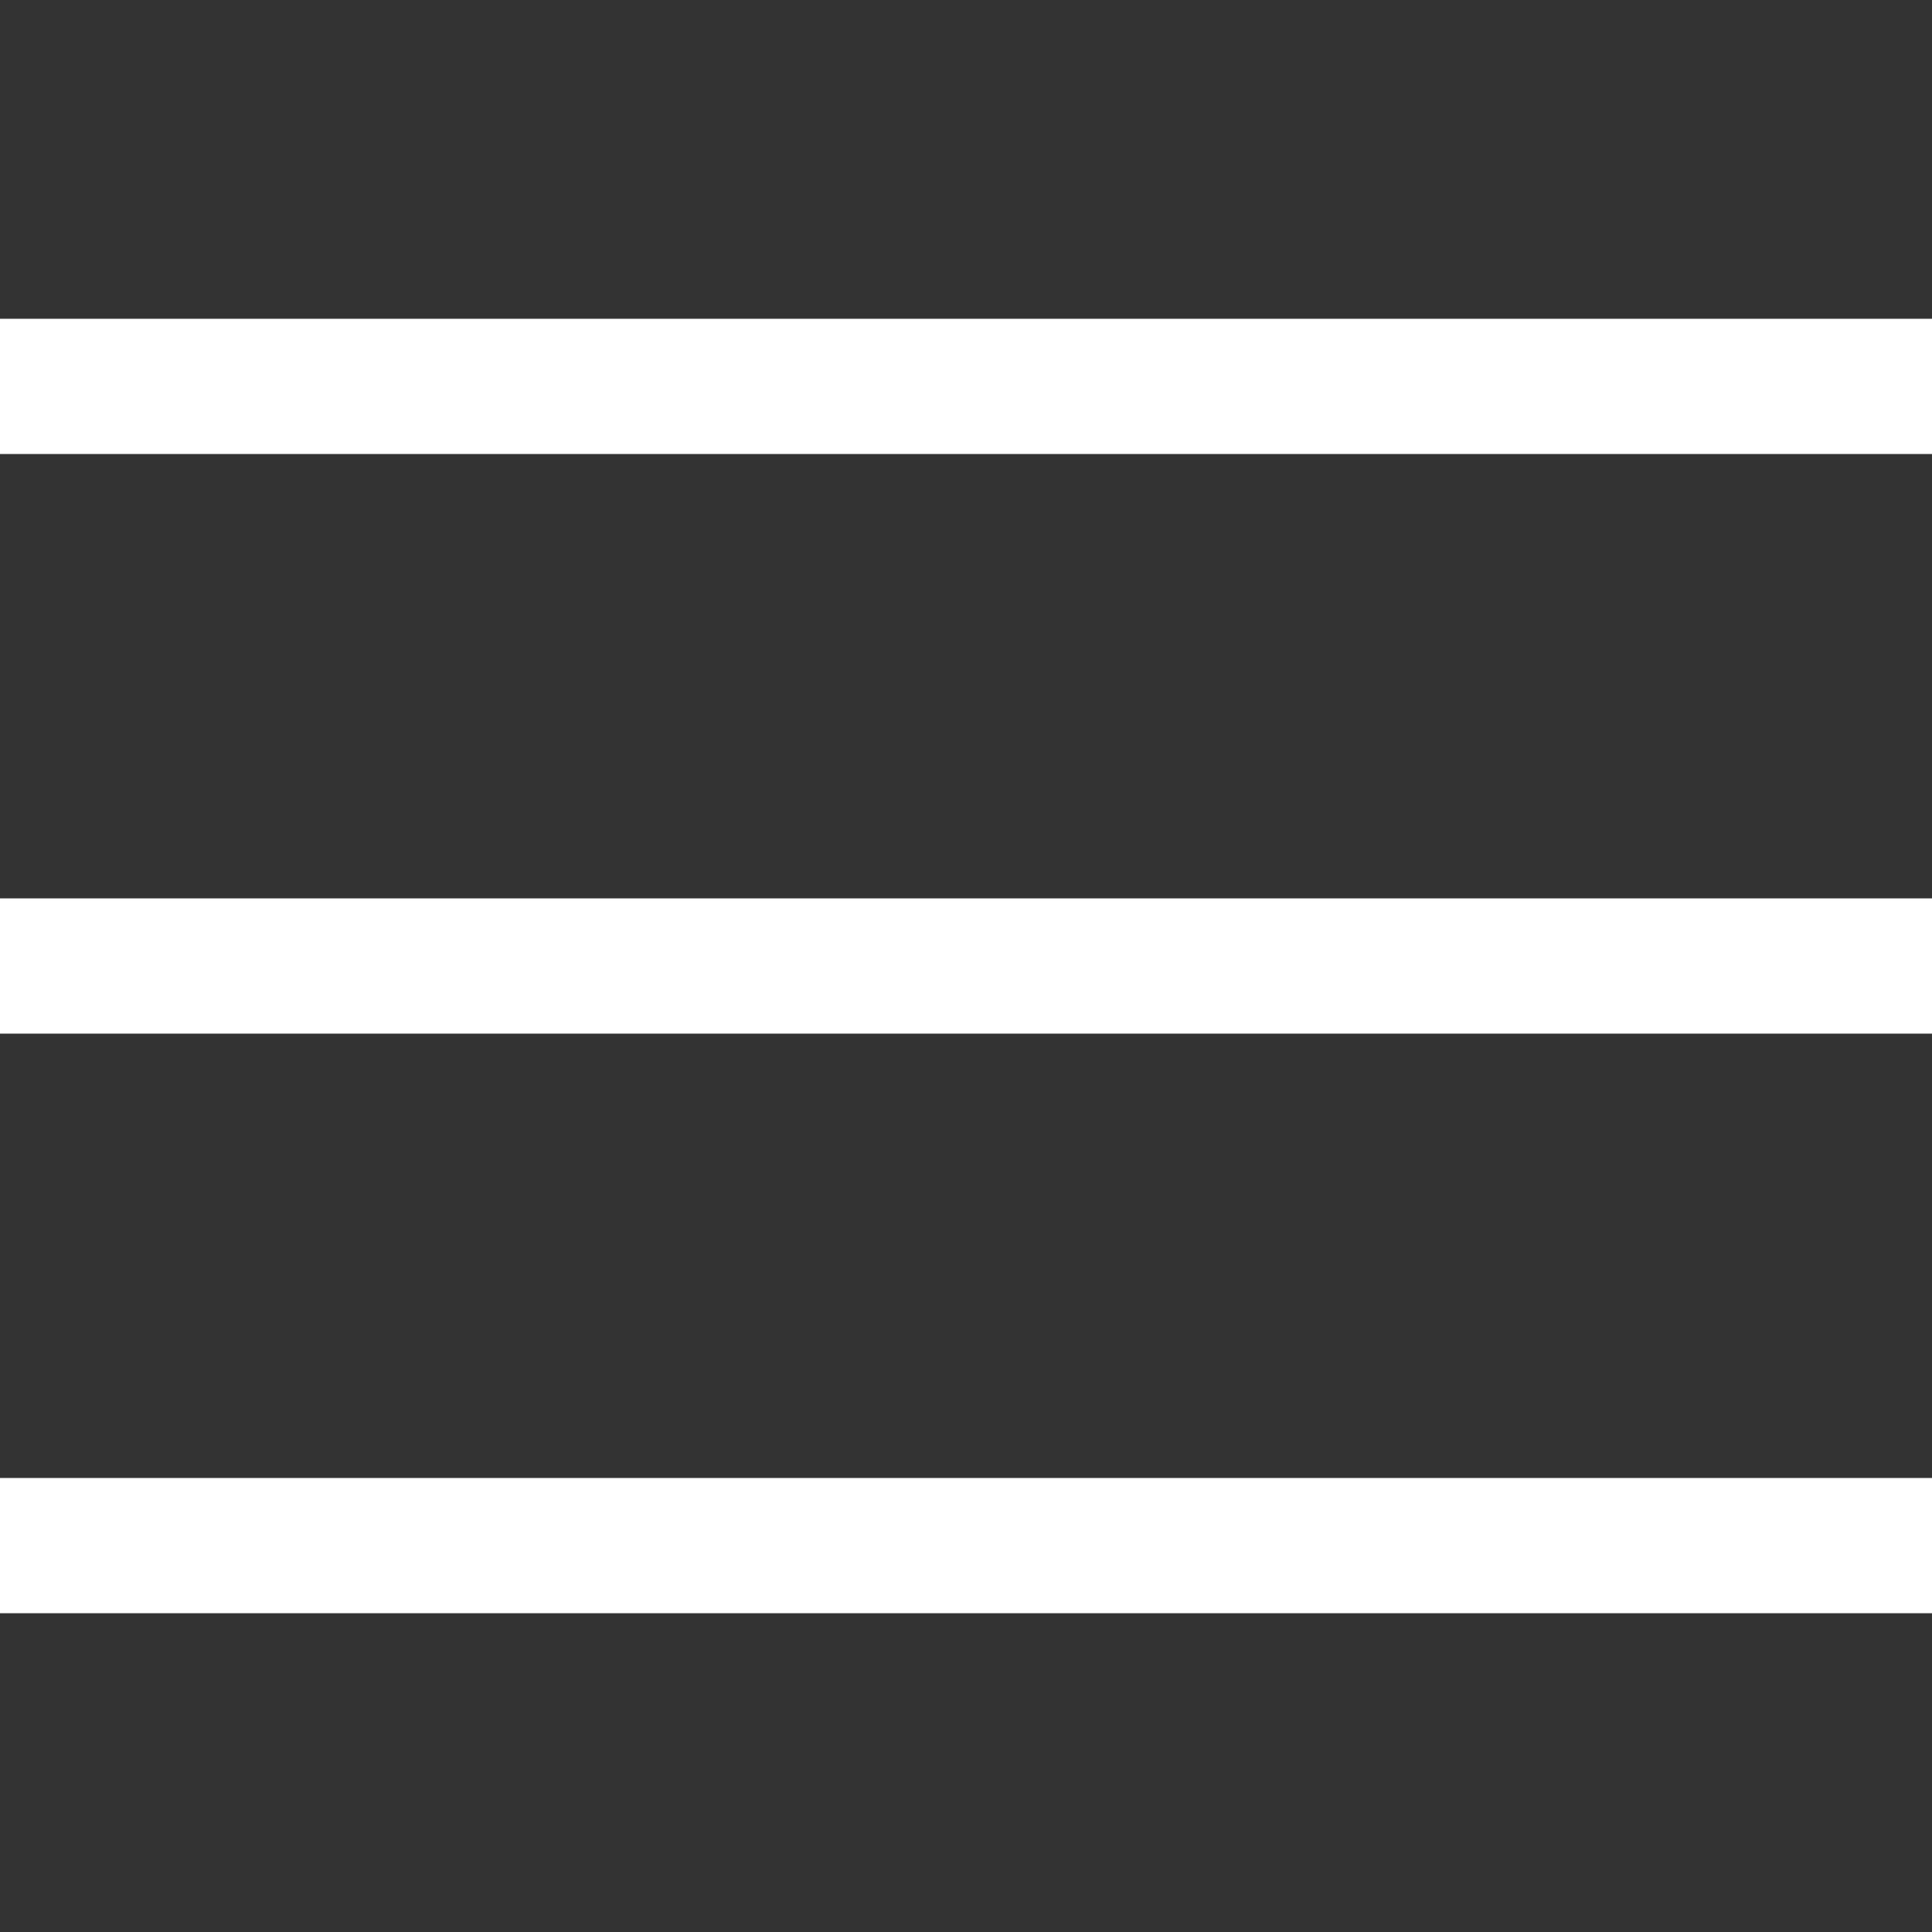
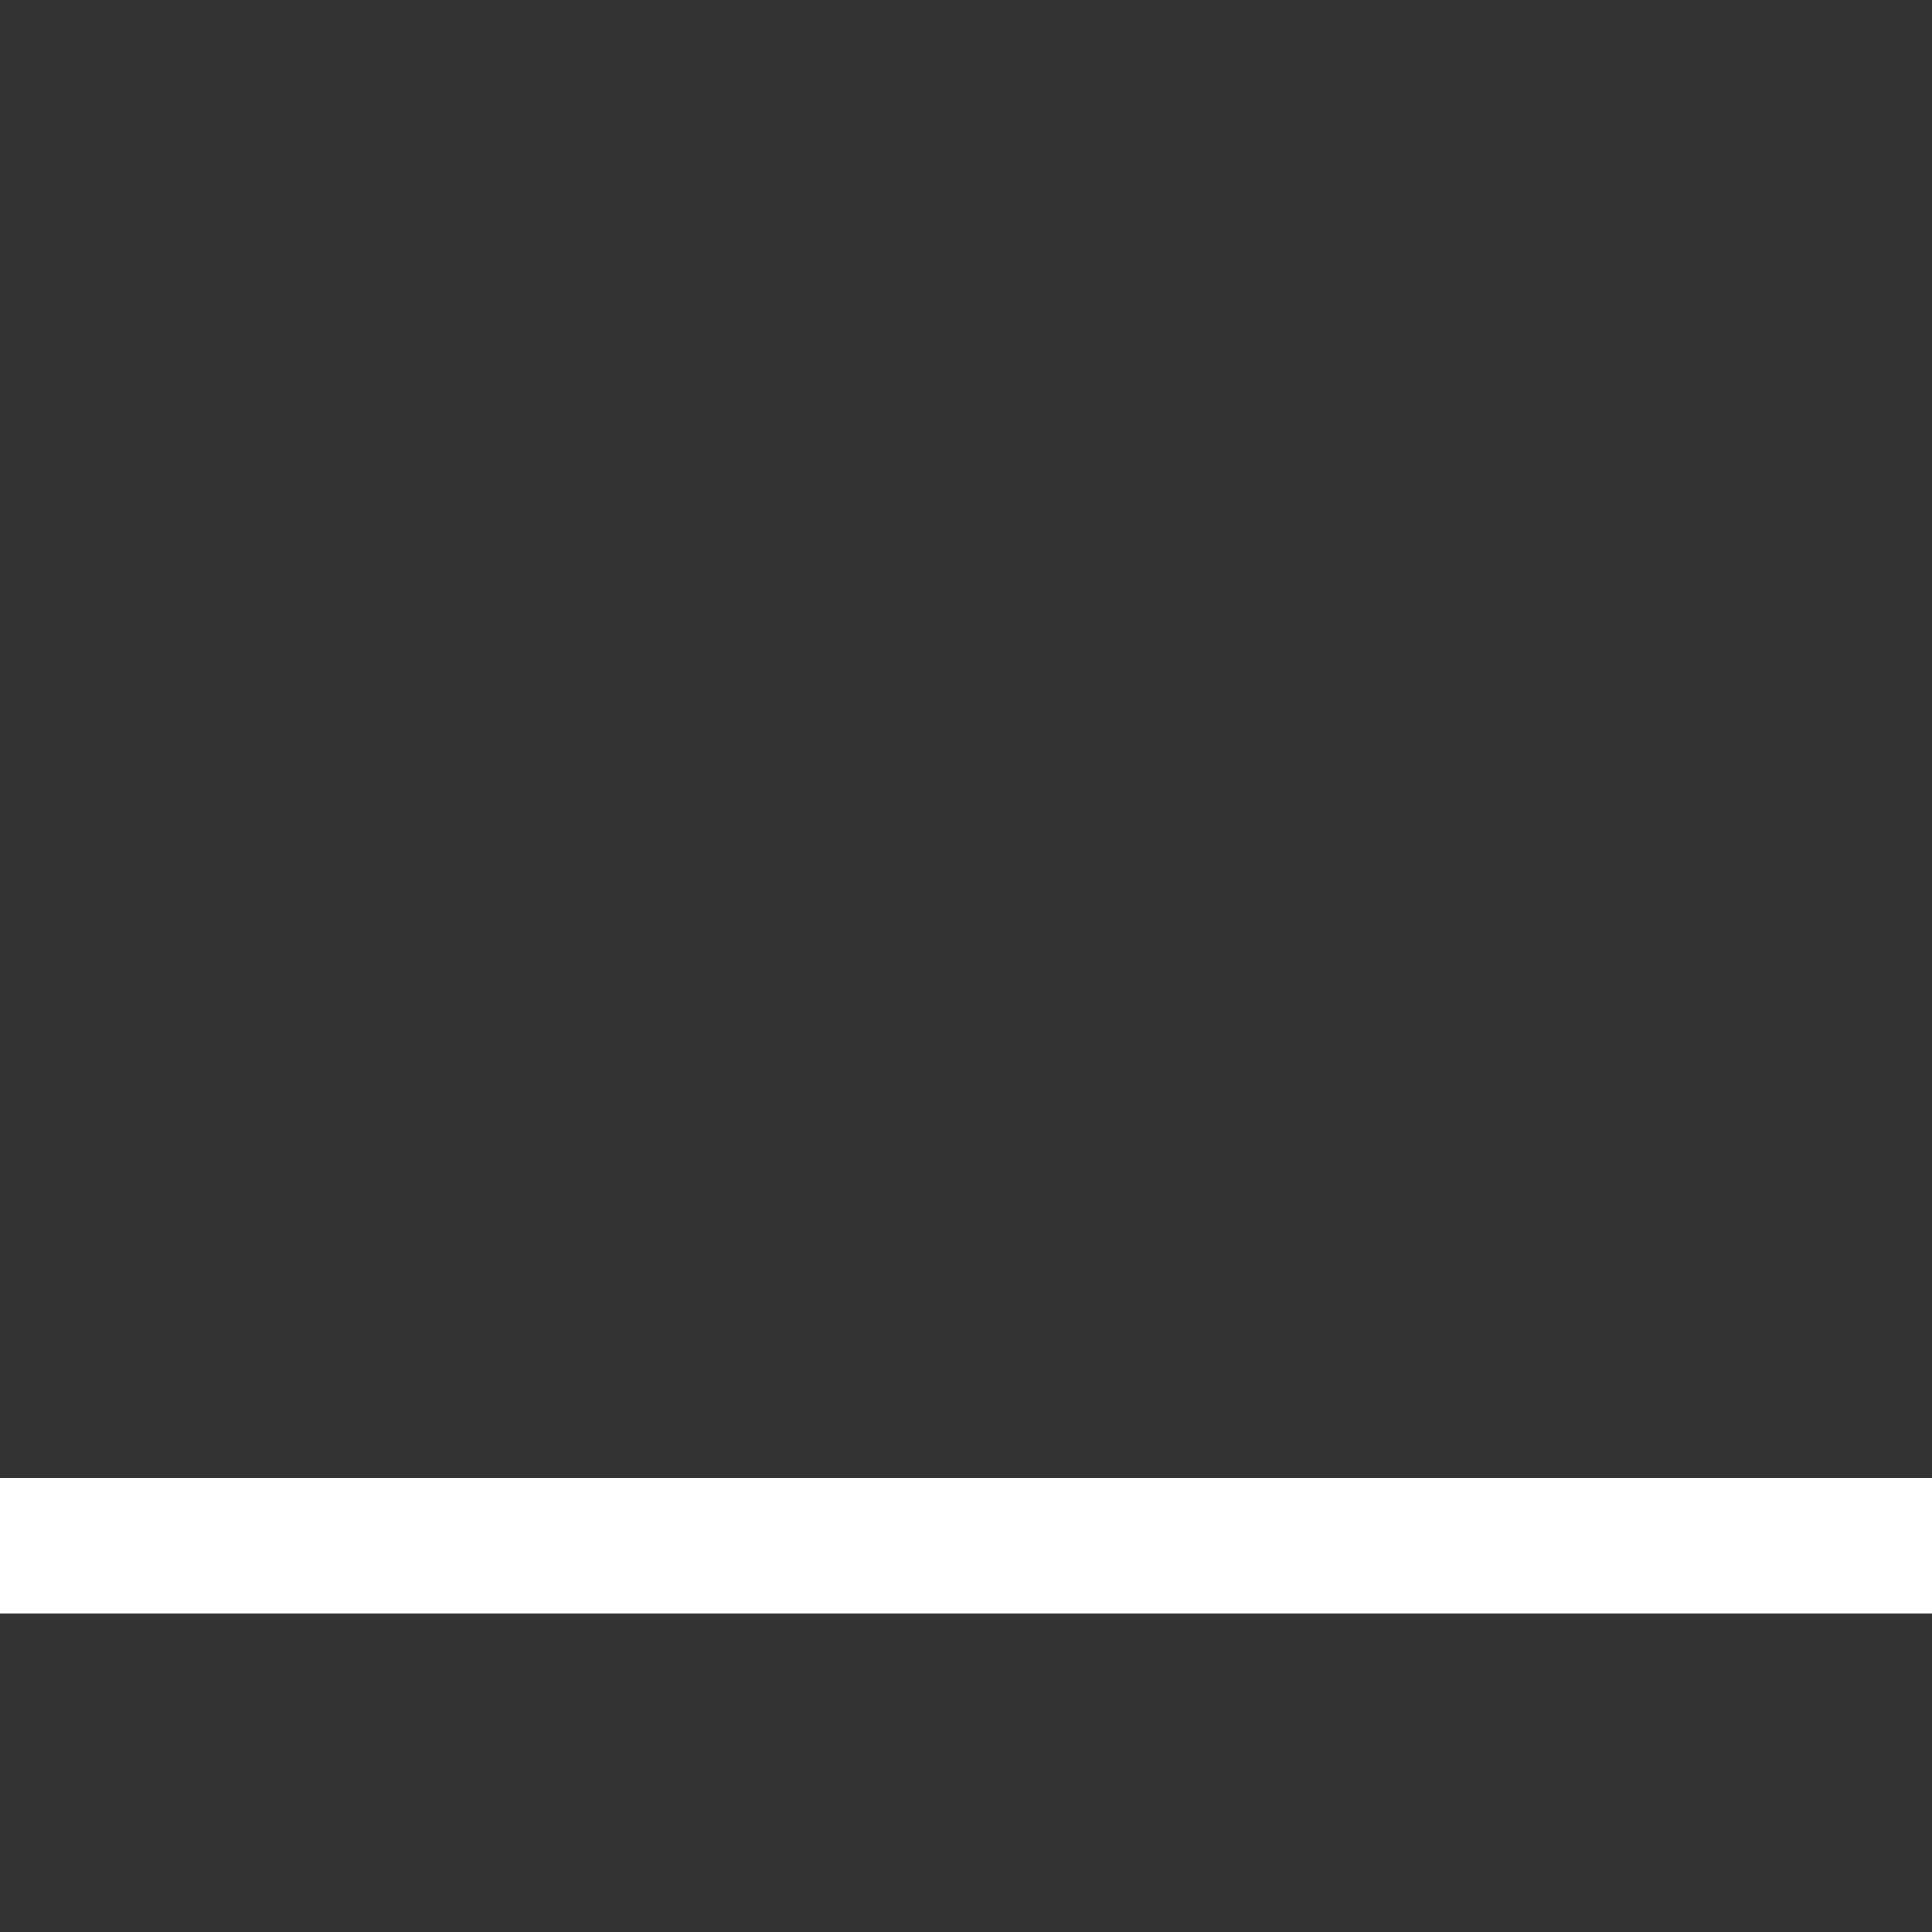
<svg xmlns="http://www.w3.org/2000/svg" width="20" height="20" viewBox="0 0 20 20" fill="none">
  <rect x="0" y="0" width="20" height="20" fill="#333333" stroke="none" />
-   <path d="M20 4H0" stroke="white" stroke-width="1.4" stroke-miterlimit="10" />
-   <path d="M20 10H0" stroke="white" stroke-width="1.4" stroke-miterlimit="10" />
  <path d="M20 16H0" stroke="white" stroke-width="1.4" stroke-miterlimit="10" />
</svg>